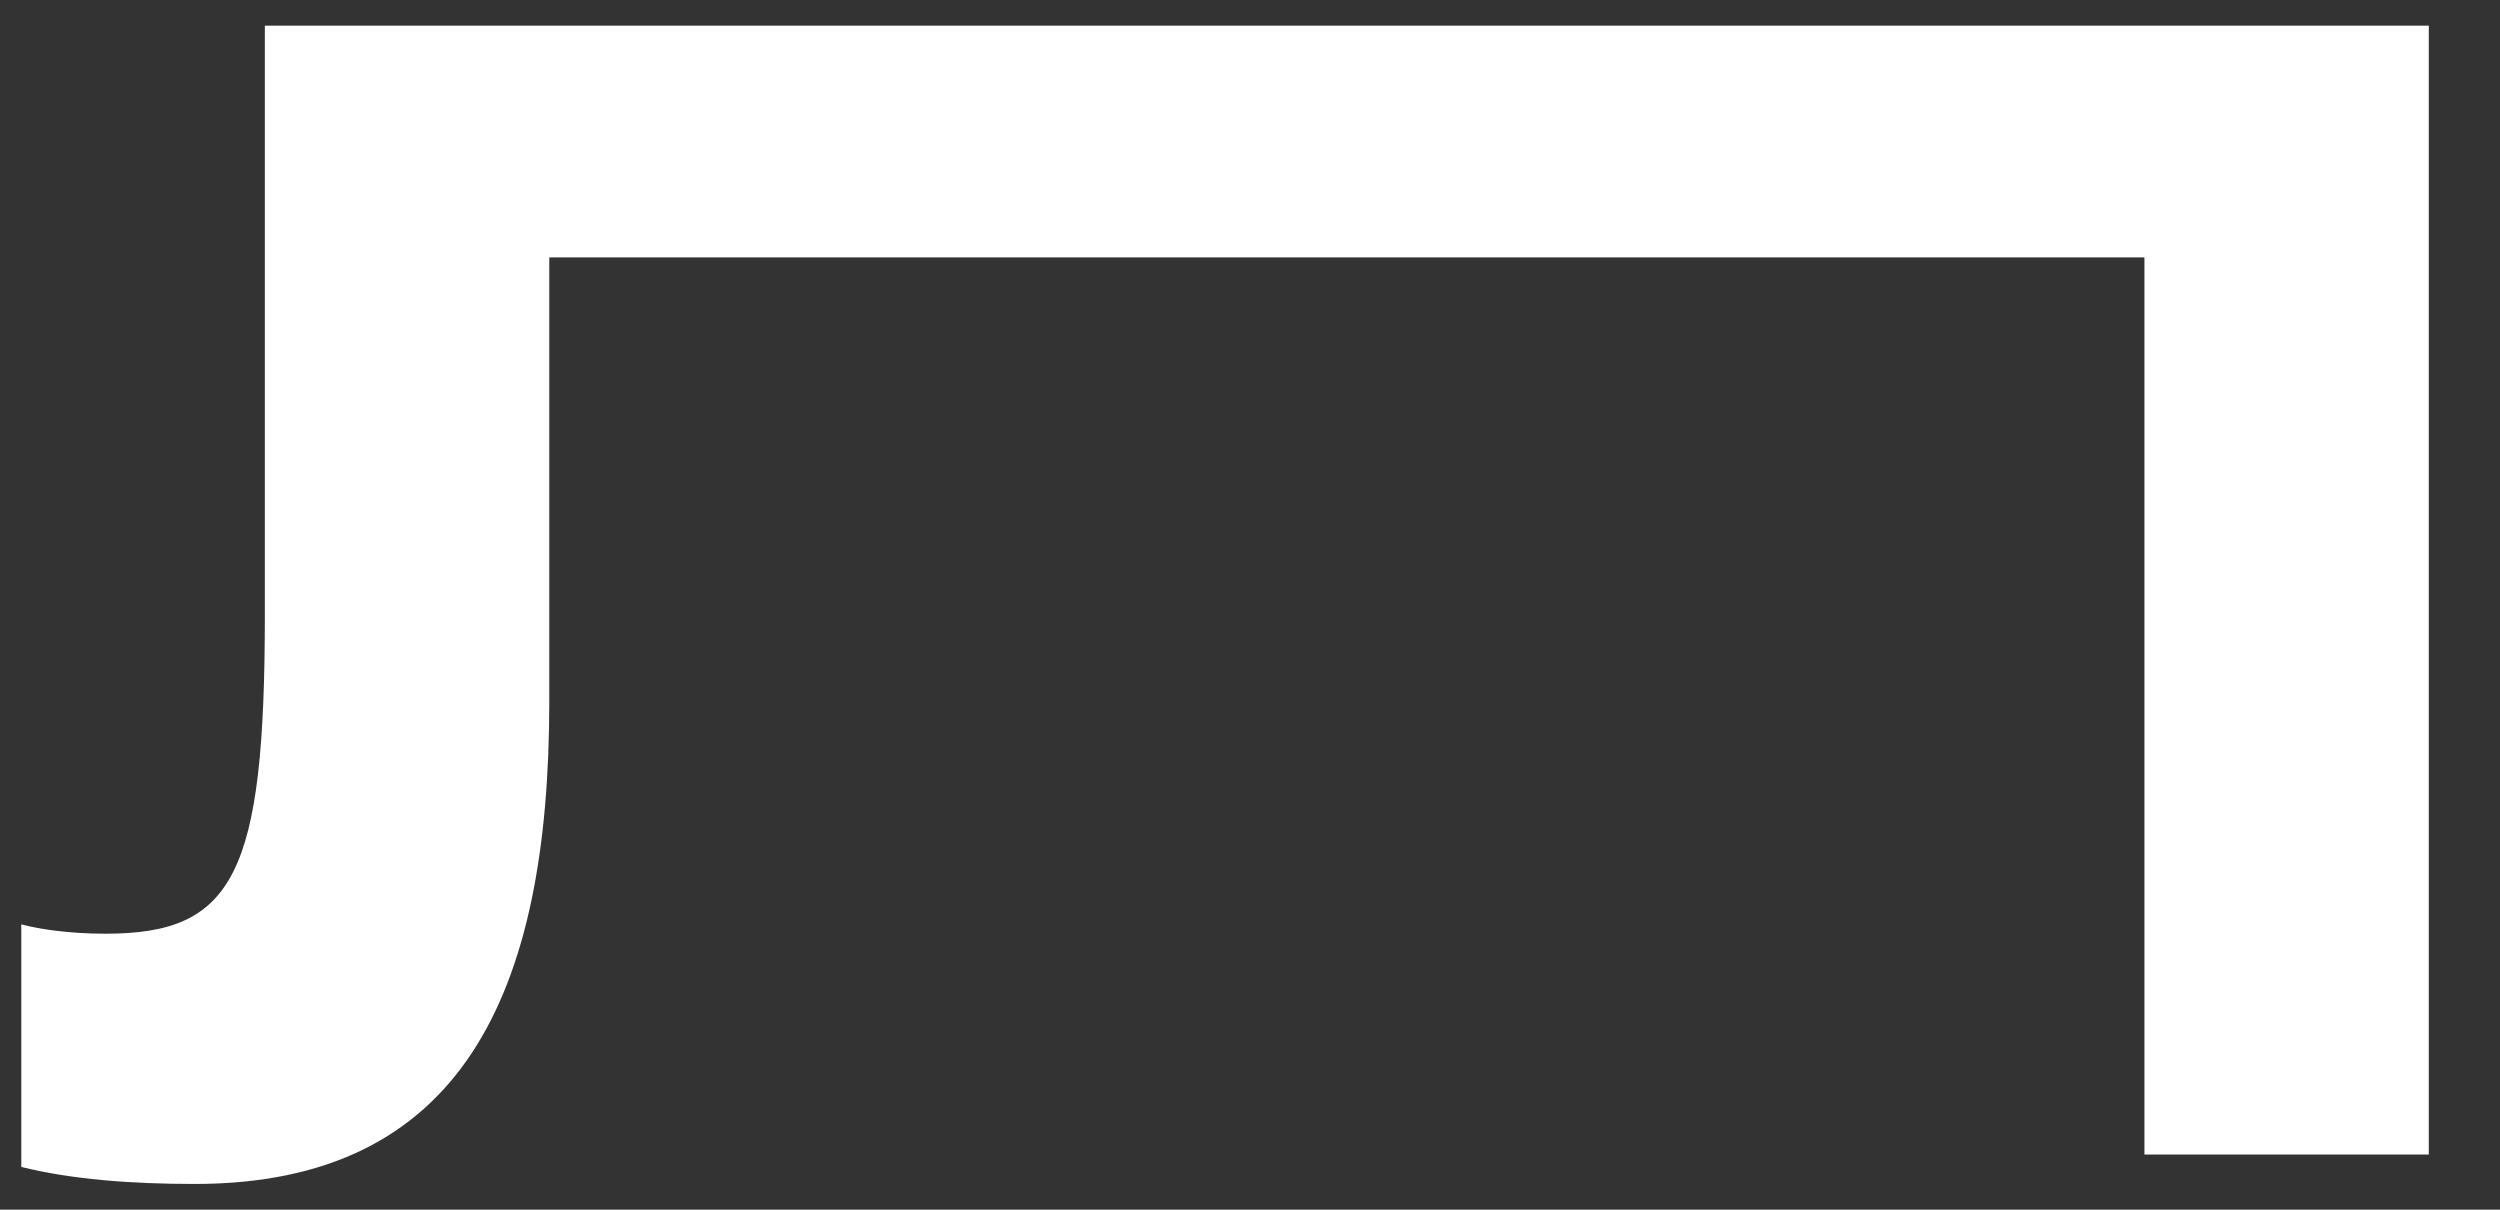
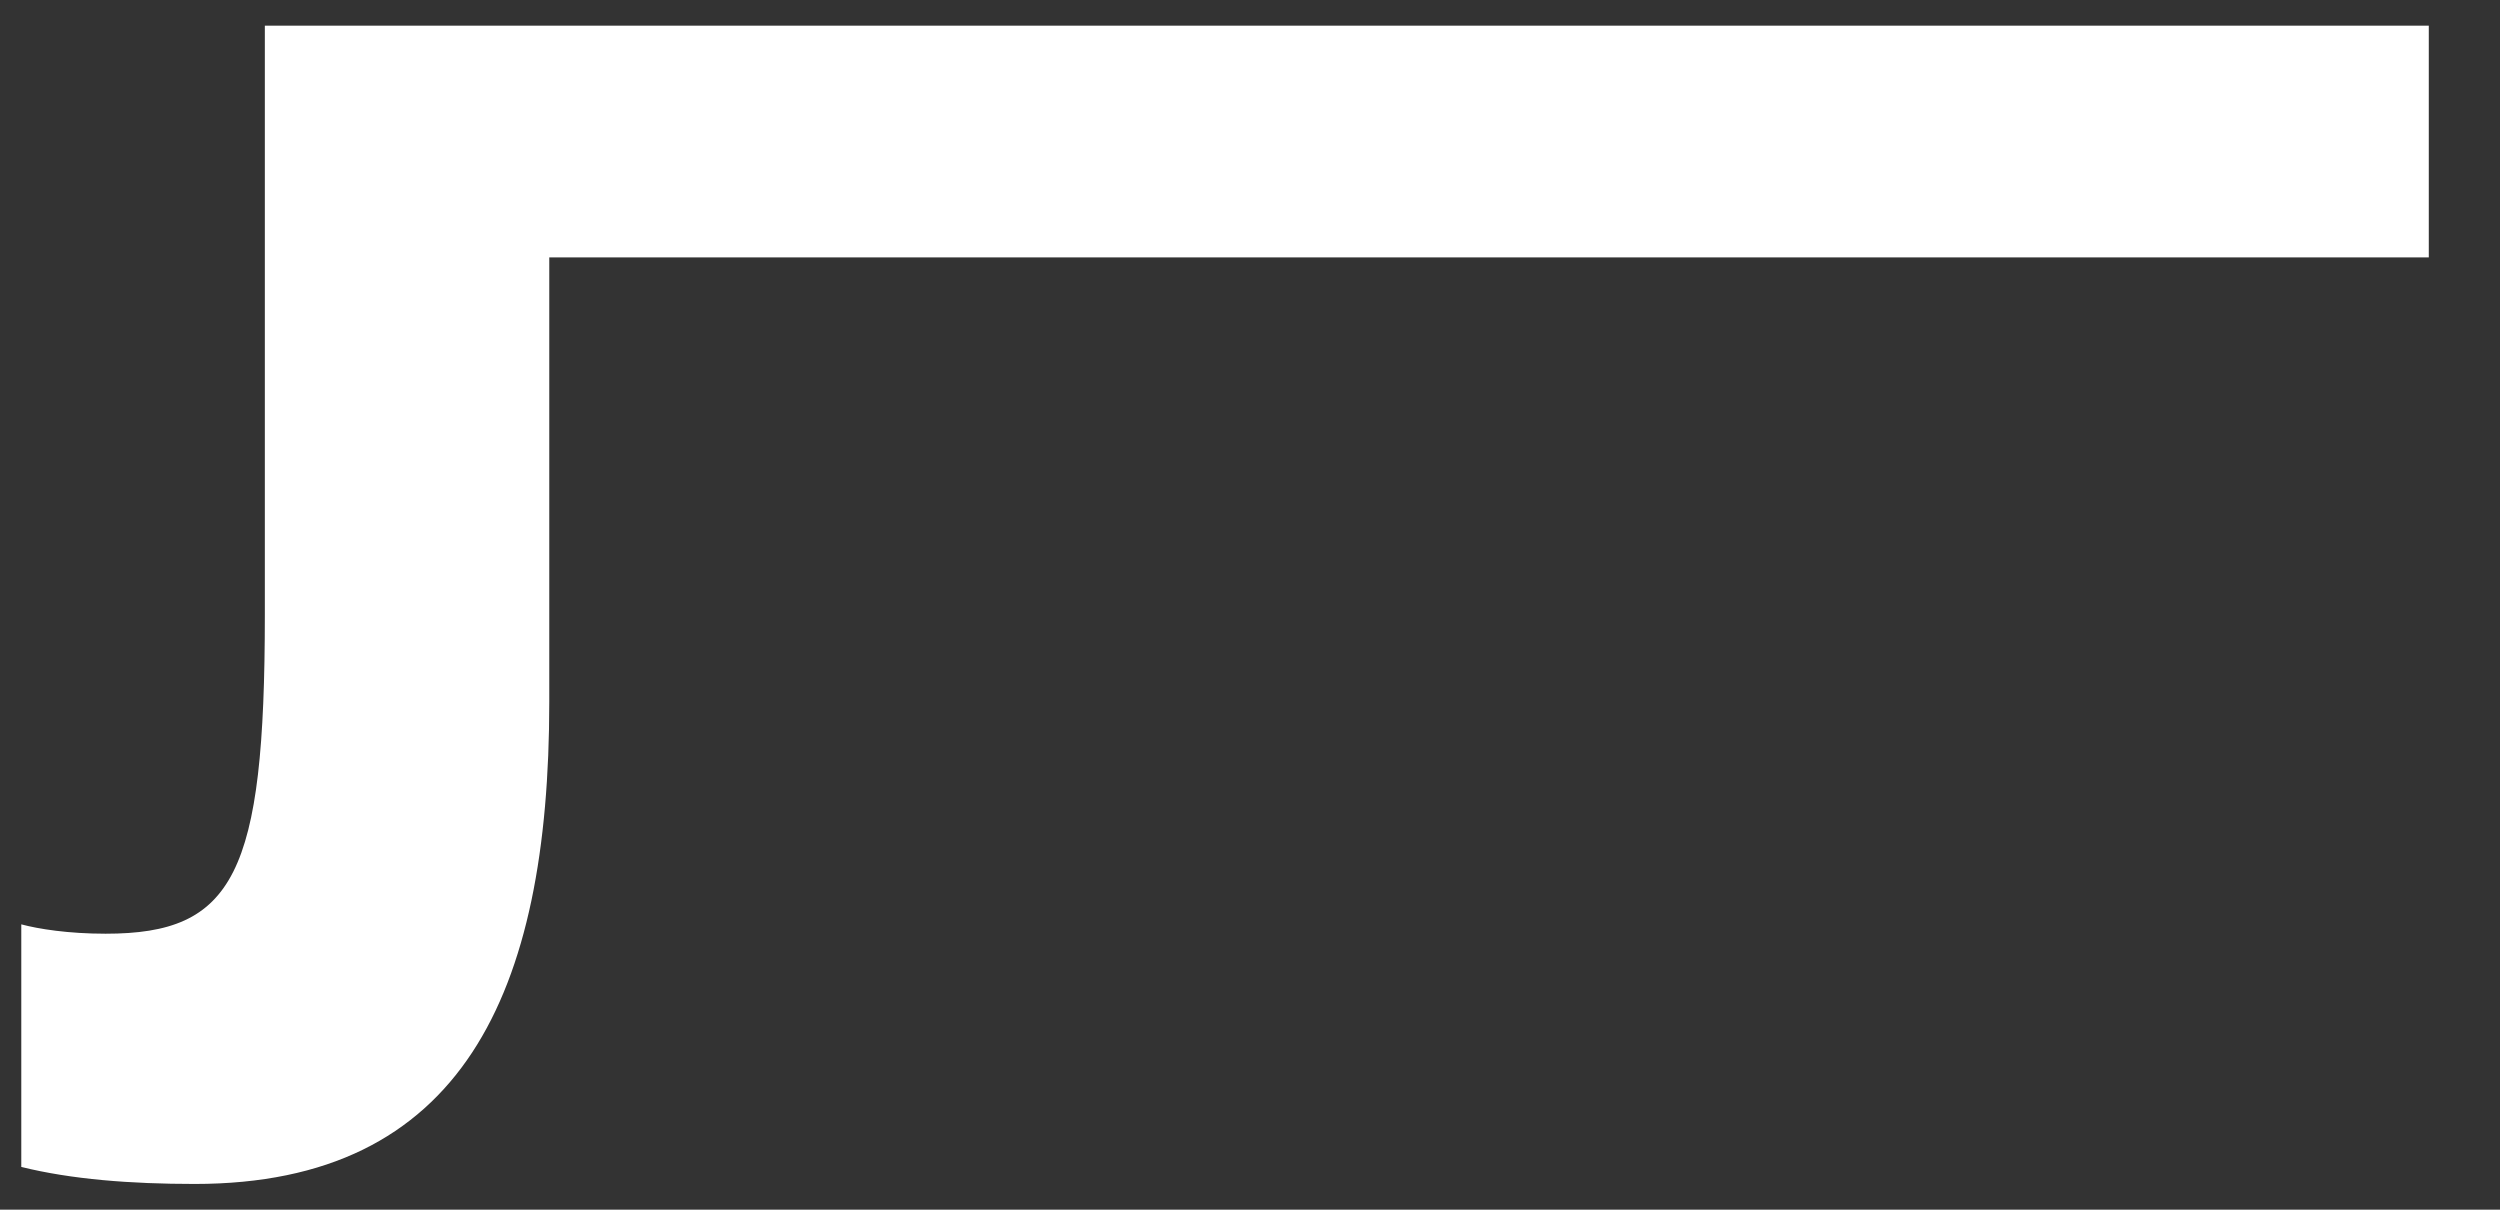
<svg xmlns="http://www.w3.org/2000/svg" width="31" height="15" viewBox="0 0 31 15" fill="none">
  <rect x="0" y="0" width="31" height="15" fill="#333333" stroke="none" />
-   <path d="M30.117 0.318V14.316H26.591V3.192H6.811V8.705C6.811 12.328 5.725 14.681 2.414 14.681C1.619 14.681 0.884 14.624 0.264 14.47V11.462C0.476 11.519 0.846 11.578 1.309 11.578C2.898 11.578 3.284 10.847 3.284 7.625V0.318H30.117Z" fill="white" />
+   <path d="M30.117 0.318V14.316V3.192H6.811V8.705C6.811 12.328 5.725 14.681 2.414 14.681C1.619 14.681 0.884 14.624 0.264 14.47V11.462C0.476 11.519 0.846 11.578 1.309 11.578C2.898 11.578 3.284 10.847 3.284 7.625V0.318H30.117Z" fill="white" />
</svg>